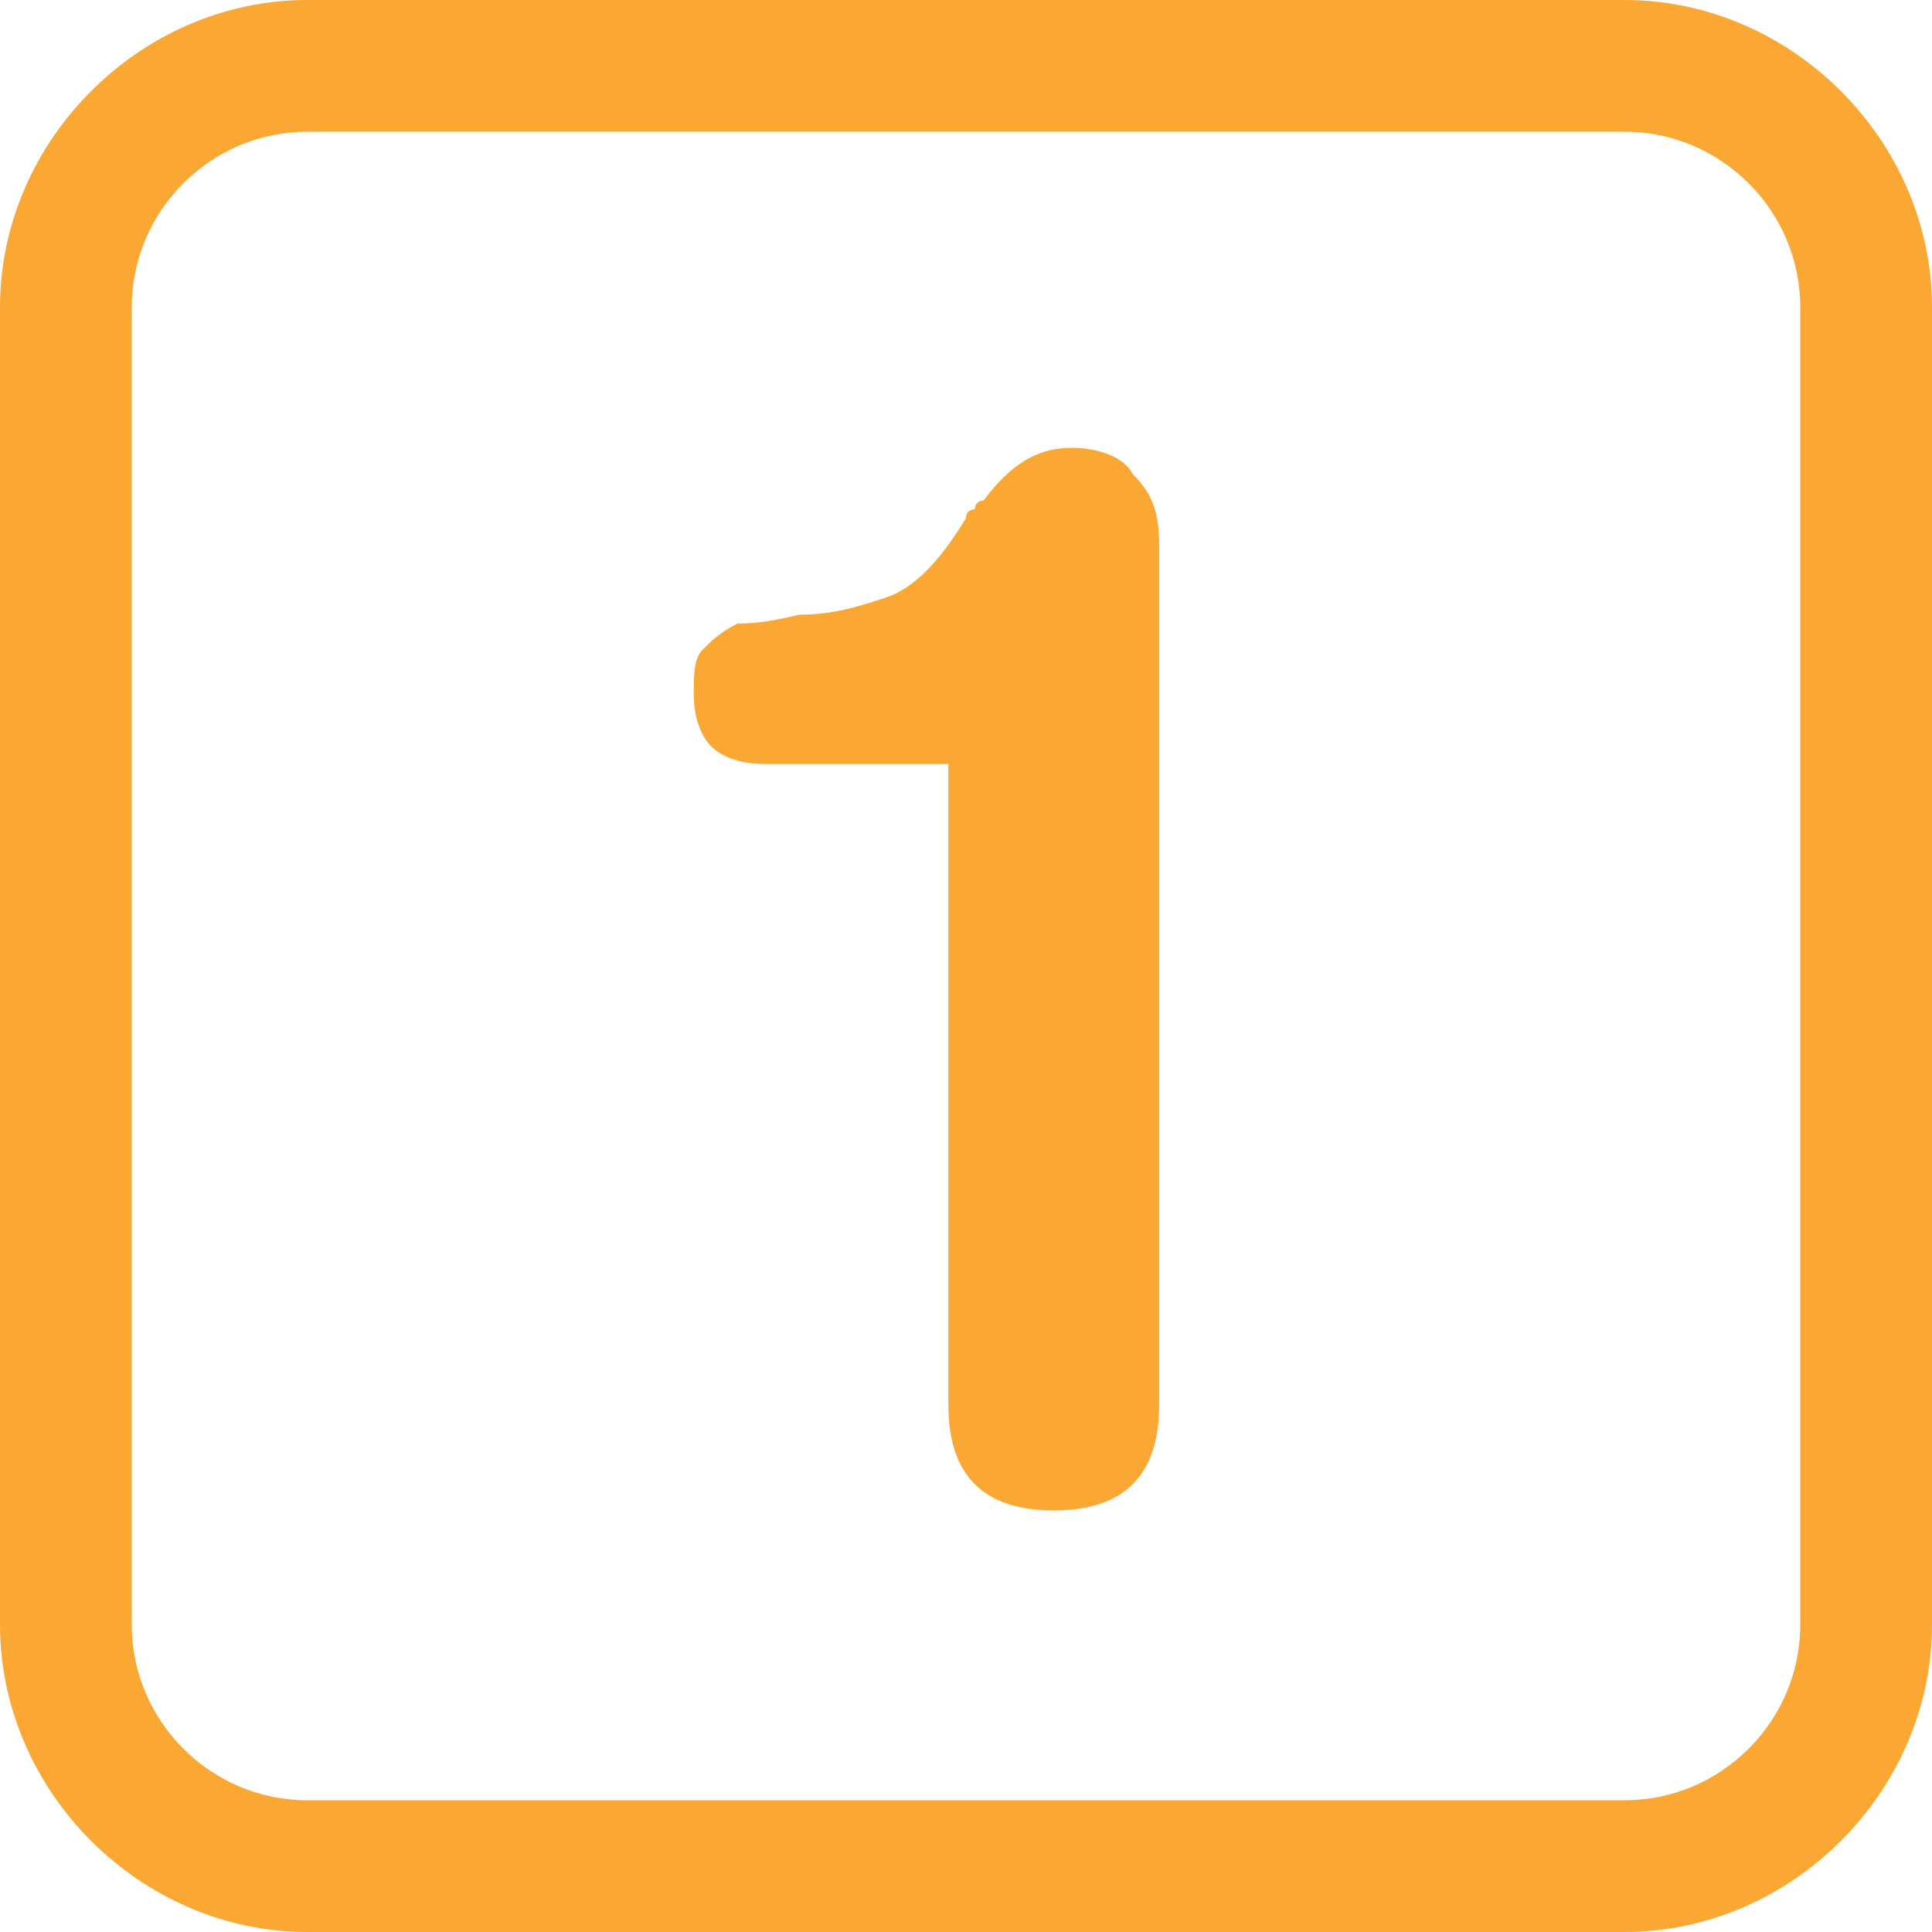
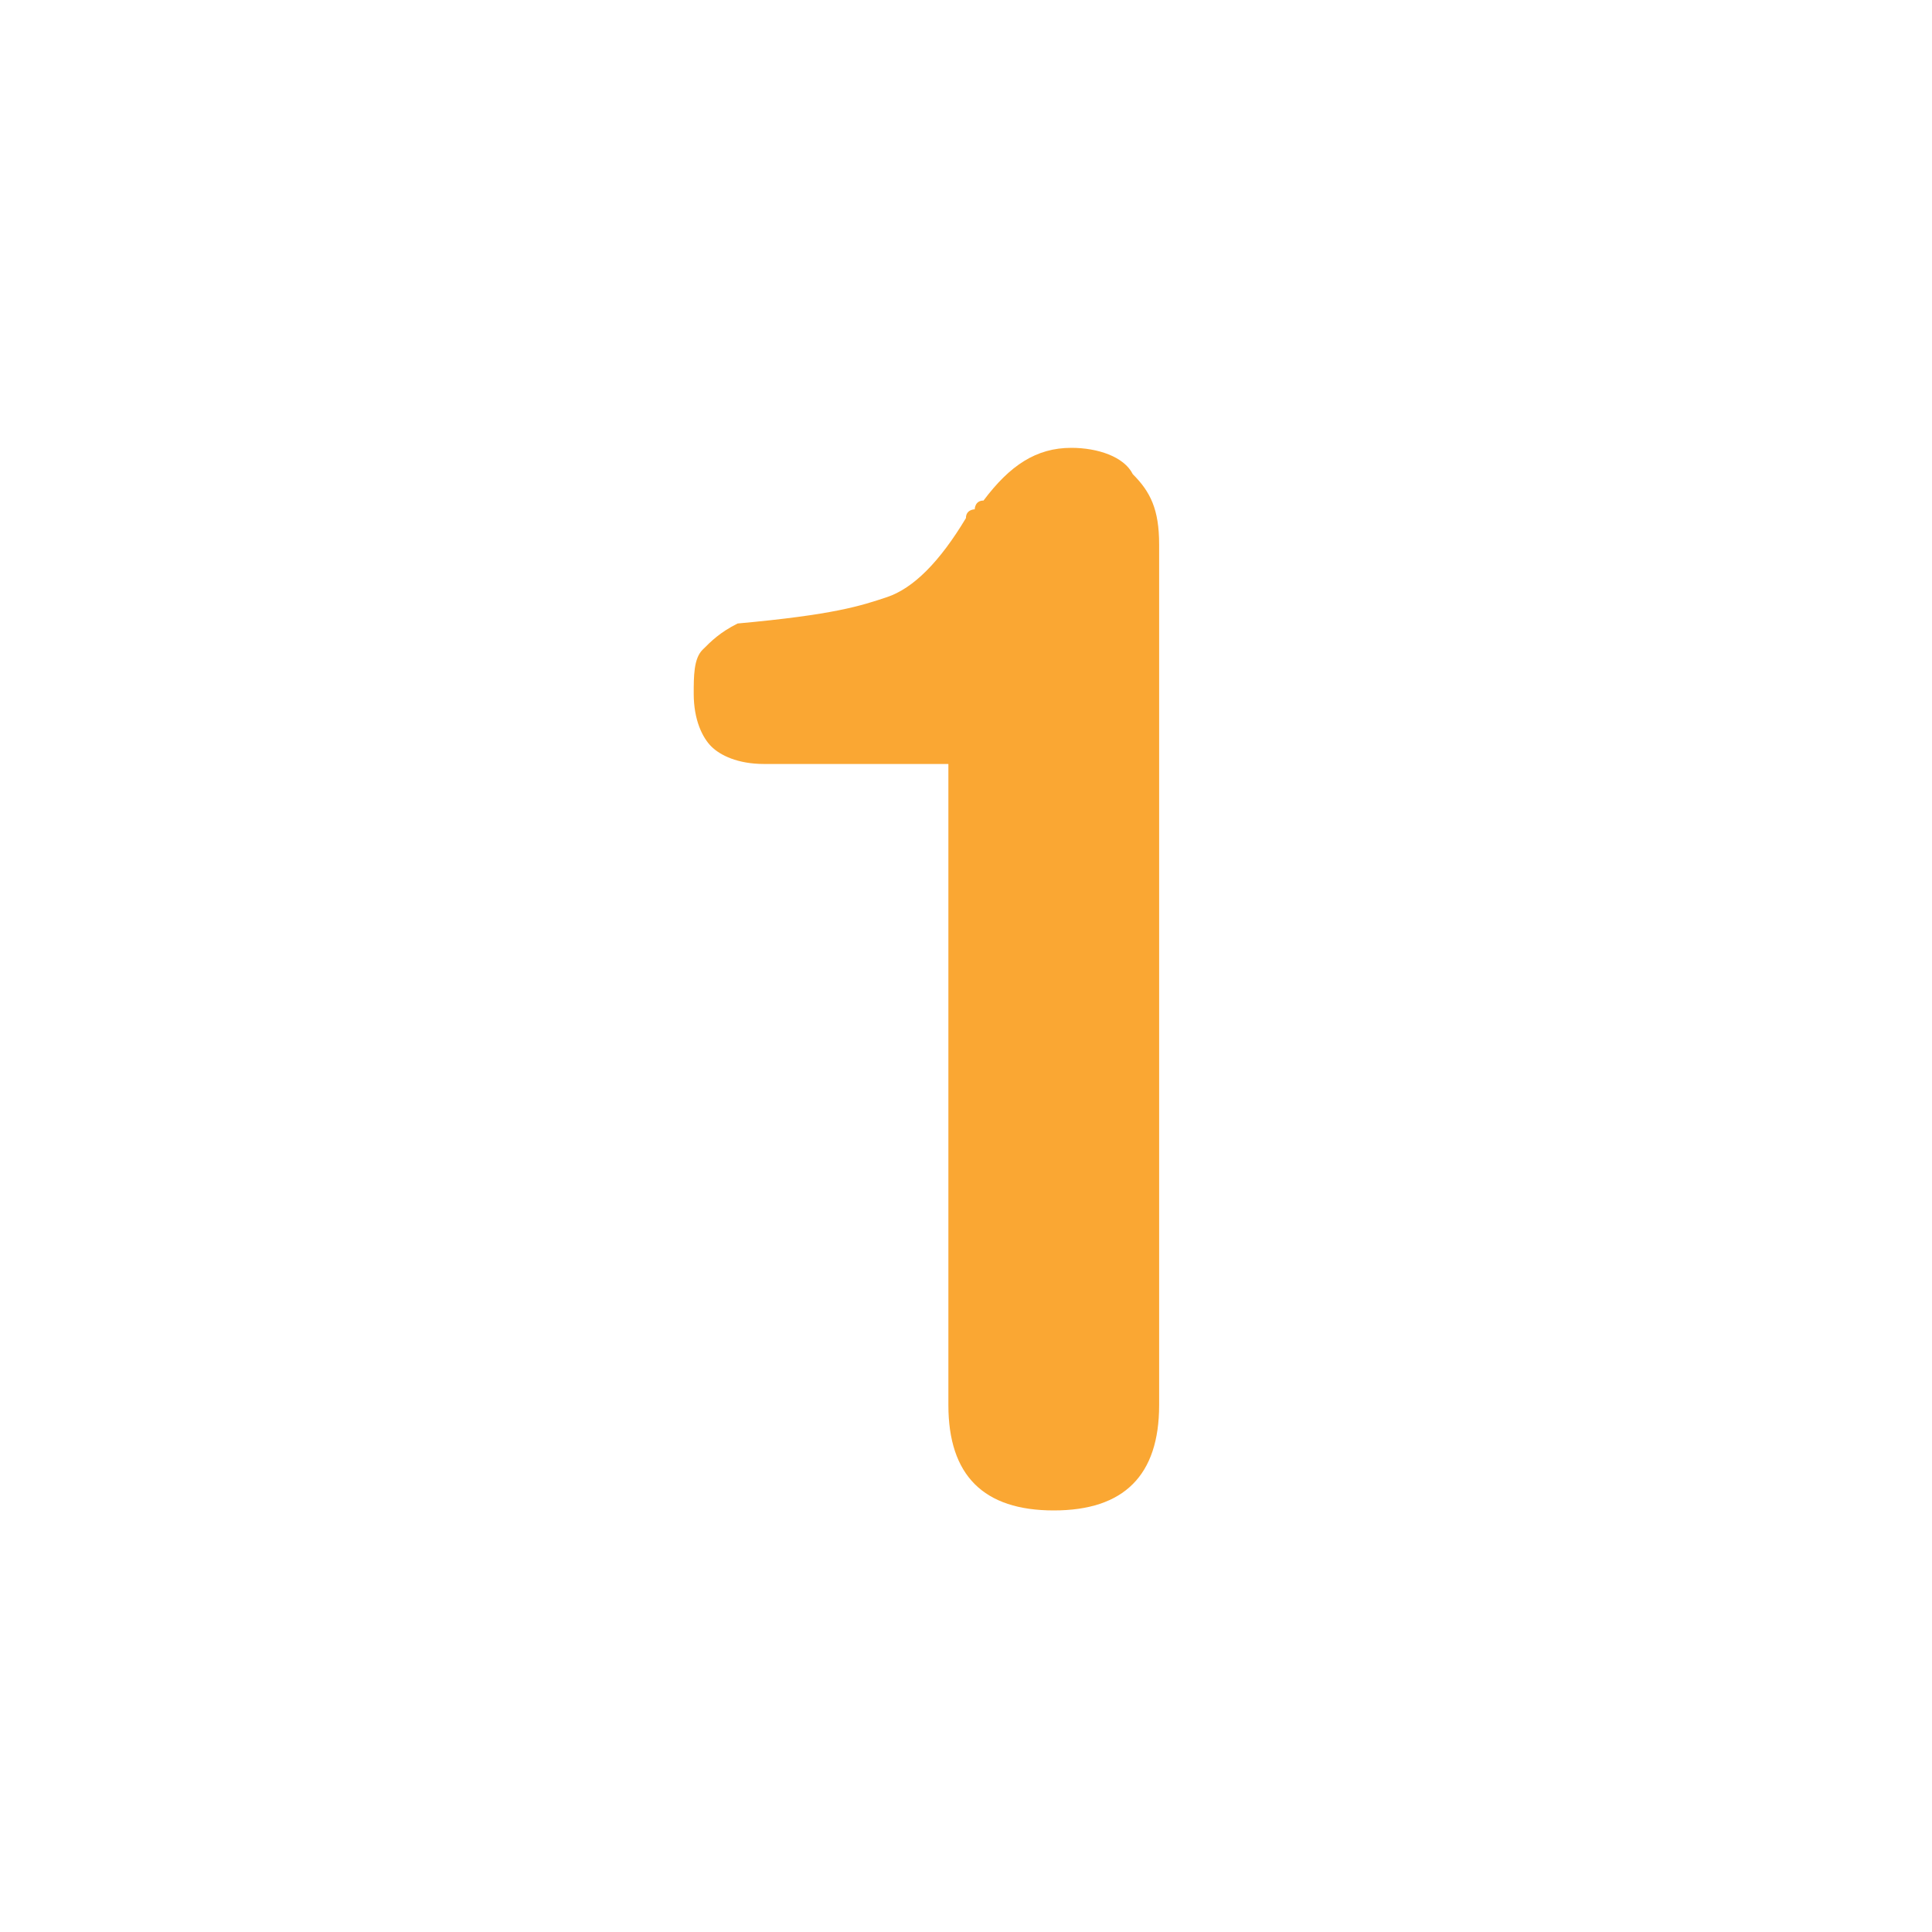
<svg xmlns="http://www.w3.org/2000/svg" width="60" height="60" viewBox="0 0 60 60" fill="none">
-   <path d="M50.455 60H9.545C4.364 60 0 55.636 0 50.455V9.545C0 4.364 4.364 0 9.545 0H50.455C55.636 0 60 4.364 60 9.545V50.455C60 55.636 55.636 60 50.455 60ZM9.545 4.091C6.545 4.091 4.091 6.545 4.091 9.545V50.455C4.091 53.455 6.545 55.909 9.545 55.909H50.455C53.455 55.909 55.909 53.455 55.909 50.455V9.545C55.909 6.545 53.455 4.091 50.455 4.091H9.545Z" fill="#FAA733" />
-   <path d="M29.453 23.726H23.726C22.908 23.726 22.362 23.454 22.089 23.181C21.817 22.908 21.544 22.363 21.544 21.545C21.544 20.999 21.544 20.454 21.817 20.181C22.089 19.908 22.362 19.636 22.908 19.363C23.18 19.363 23.726 19.363 24.817 19.09C25.908 19.09 26.726 18.817 27.544 18.545C28.362 18.272 29.18 17.454 29.998 16.09C29.998 15.817 30.271 15.817 30.271 15.817C30.271 15.817 30.271 15.545 30.544 15.545C31.362 14.454 32.18 13.908 33.271 13.908C34.089 13.908 34.908 14.181 35.18 14.726C35.726 15.272 35.998 15.817 35.998 16.908V43.636C35.998 44.726 35.726 45.545 35.18 46.09C34.635 46.636 33.817 46.908 32.726 46.908C31.635 46.908 30.817 46.636 30.271 46.09C29.726 45.545 29.453 44.726 29.453 43.636V23.726Z" fill="#FAA733" />
+   <path d="M29.453 23.726H23.726C22.908 23.726 22.362 23.454 22.089 23.181C21.817 22.908 21.544 22.363 21.544 21.545C21.544 20.999 21.544 20.454 21.817 20.181C22.089 19.908 22.362 19.636 22.908 19.363C25.908 19.09 26.726 18.817 27.544 18.545C28.362 18.272 29.18 17.454 29.998 16.09C29.998 15.817 30.271 15.817 30.271 15.817C30.271 15.817 30.271 15.545 30.544 15.545C31.362 14.454 32.18 13.908 33.271 13.908C34.089 13.908 34.908 14.181 35.18 14.726C35.726 15.272 35.998 15.817 35.998 16.908V43.636C35.998 44.726 35.726 45.545 35.18 46.09C34.635 46.636 33.817 46.908 32.726 46.908C31.635 46.908 30.817 46.636 30.271 46.09C29.726 45.545 29.453 44.726 29.453 43.636V23.726Z" fill="#FAA733" />
</svg>